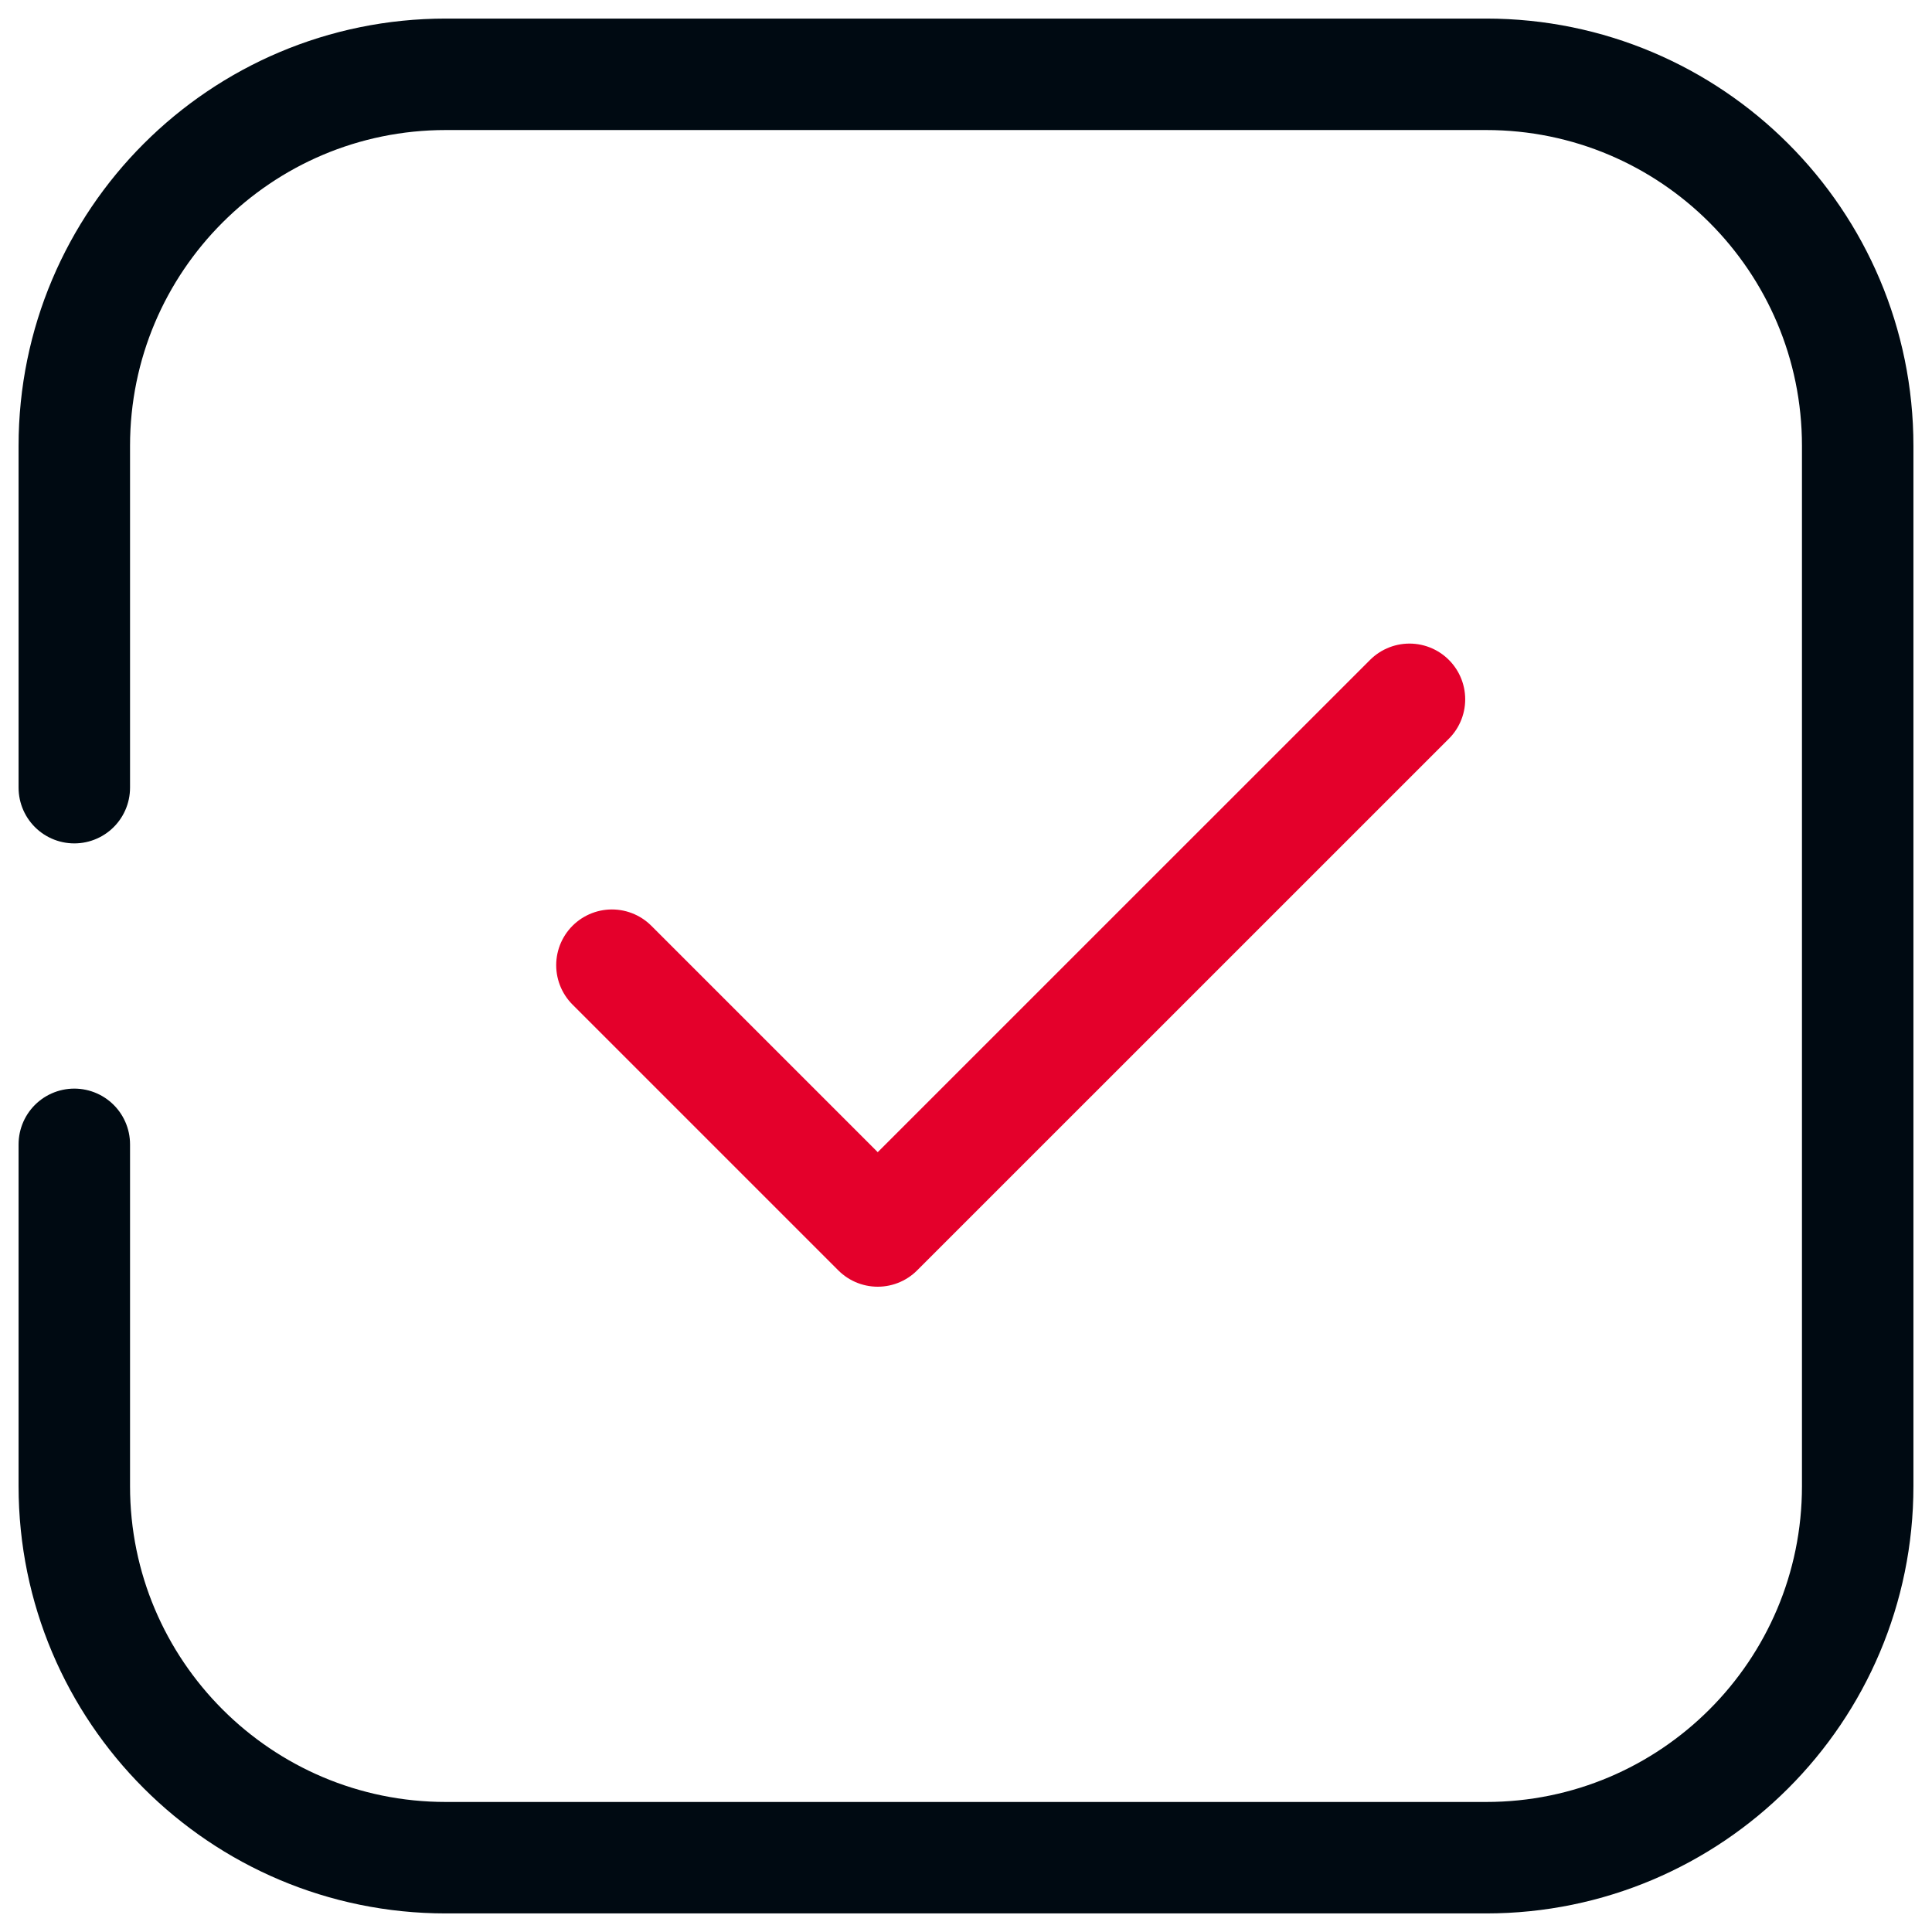
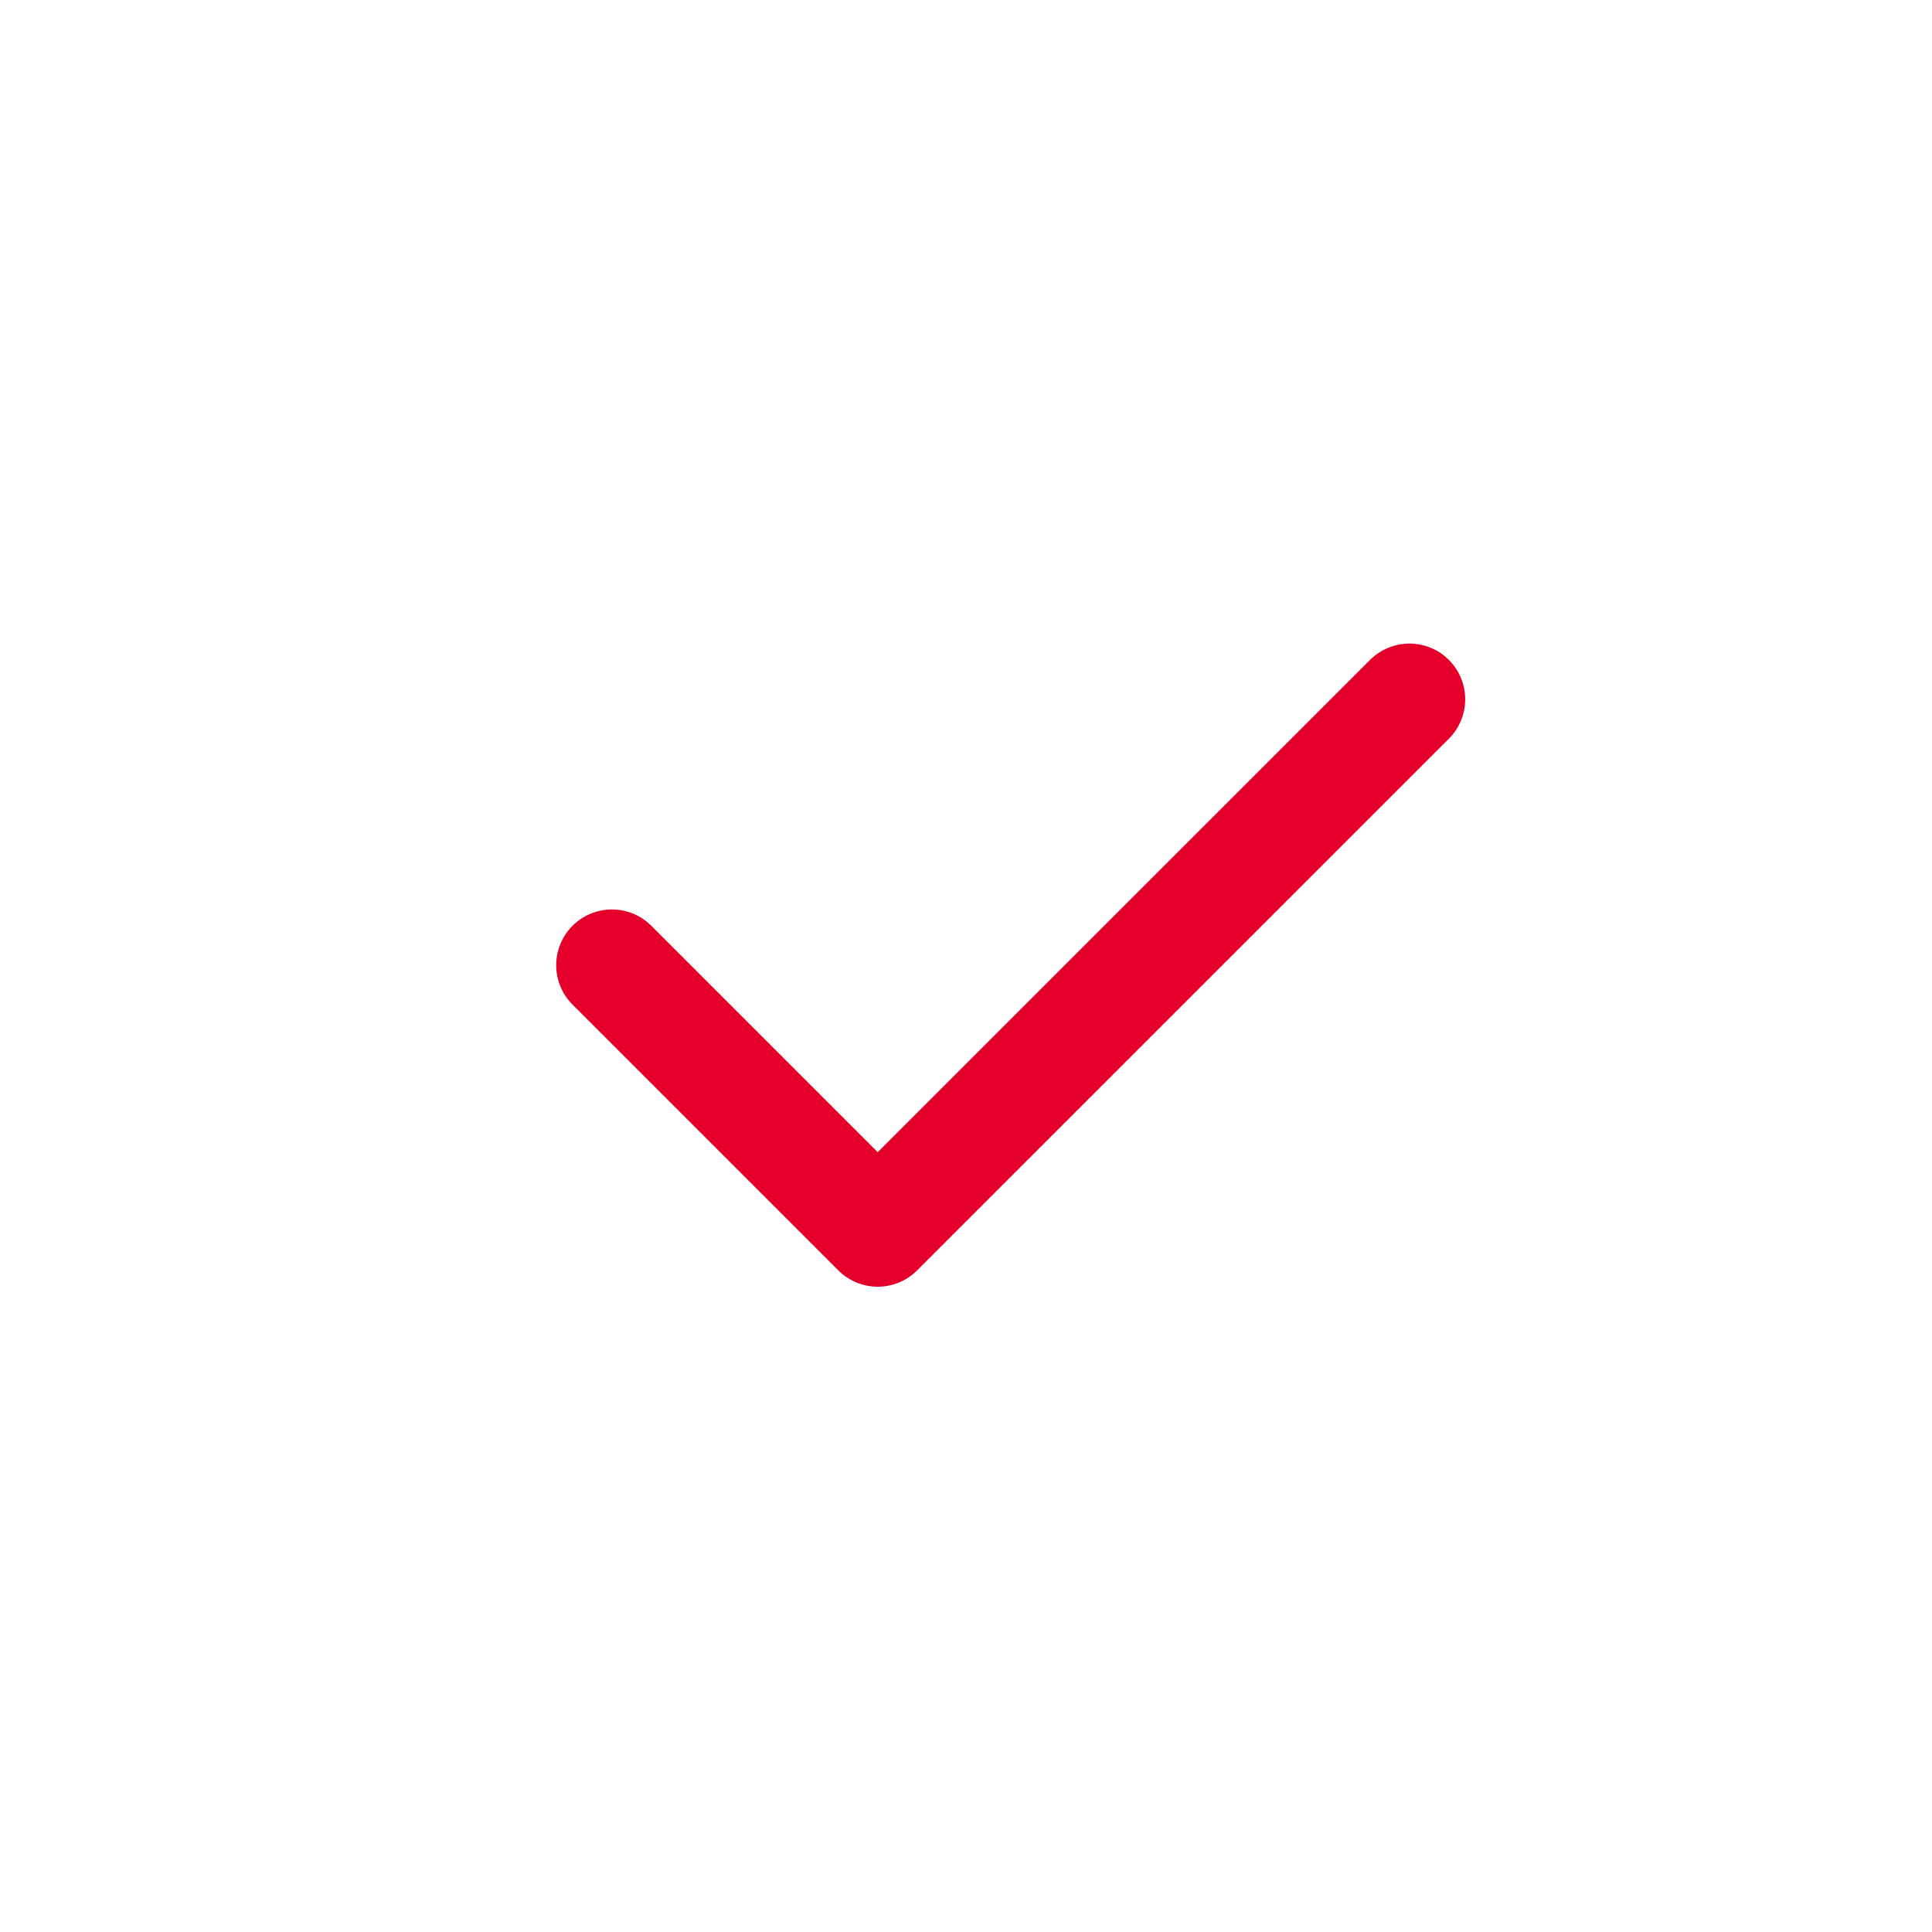
<svg xmlns="http://www.w3.org/2000/svg" width="26" height="26" viewBox="0 0 26 26" fill="none">
-   <path d="M1 10.6C1 9.219 1 7.553 1 6C1 3.238 3.239 1 6 1L20 1C22.761 1 25 3.239 25 6L25 20C25 22.761 22.761 25 20 25L6 25C3.239 25 1 22.761 1 20L1 15.4" stroke="#000A12" stroke-width="1.5" stroke-linecap="round" />
  <path d="M8.235 12.989L11.812 16.566L18.968 9.411" stroke="#E4002B" stroke-width="1.5" stroke-linecap="round" stroke-linejoin="round" />
</svg>